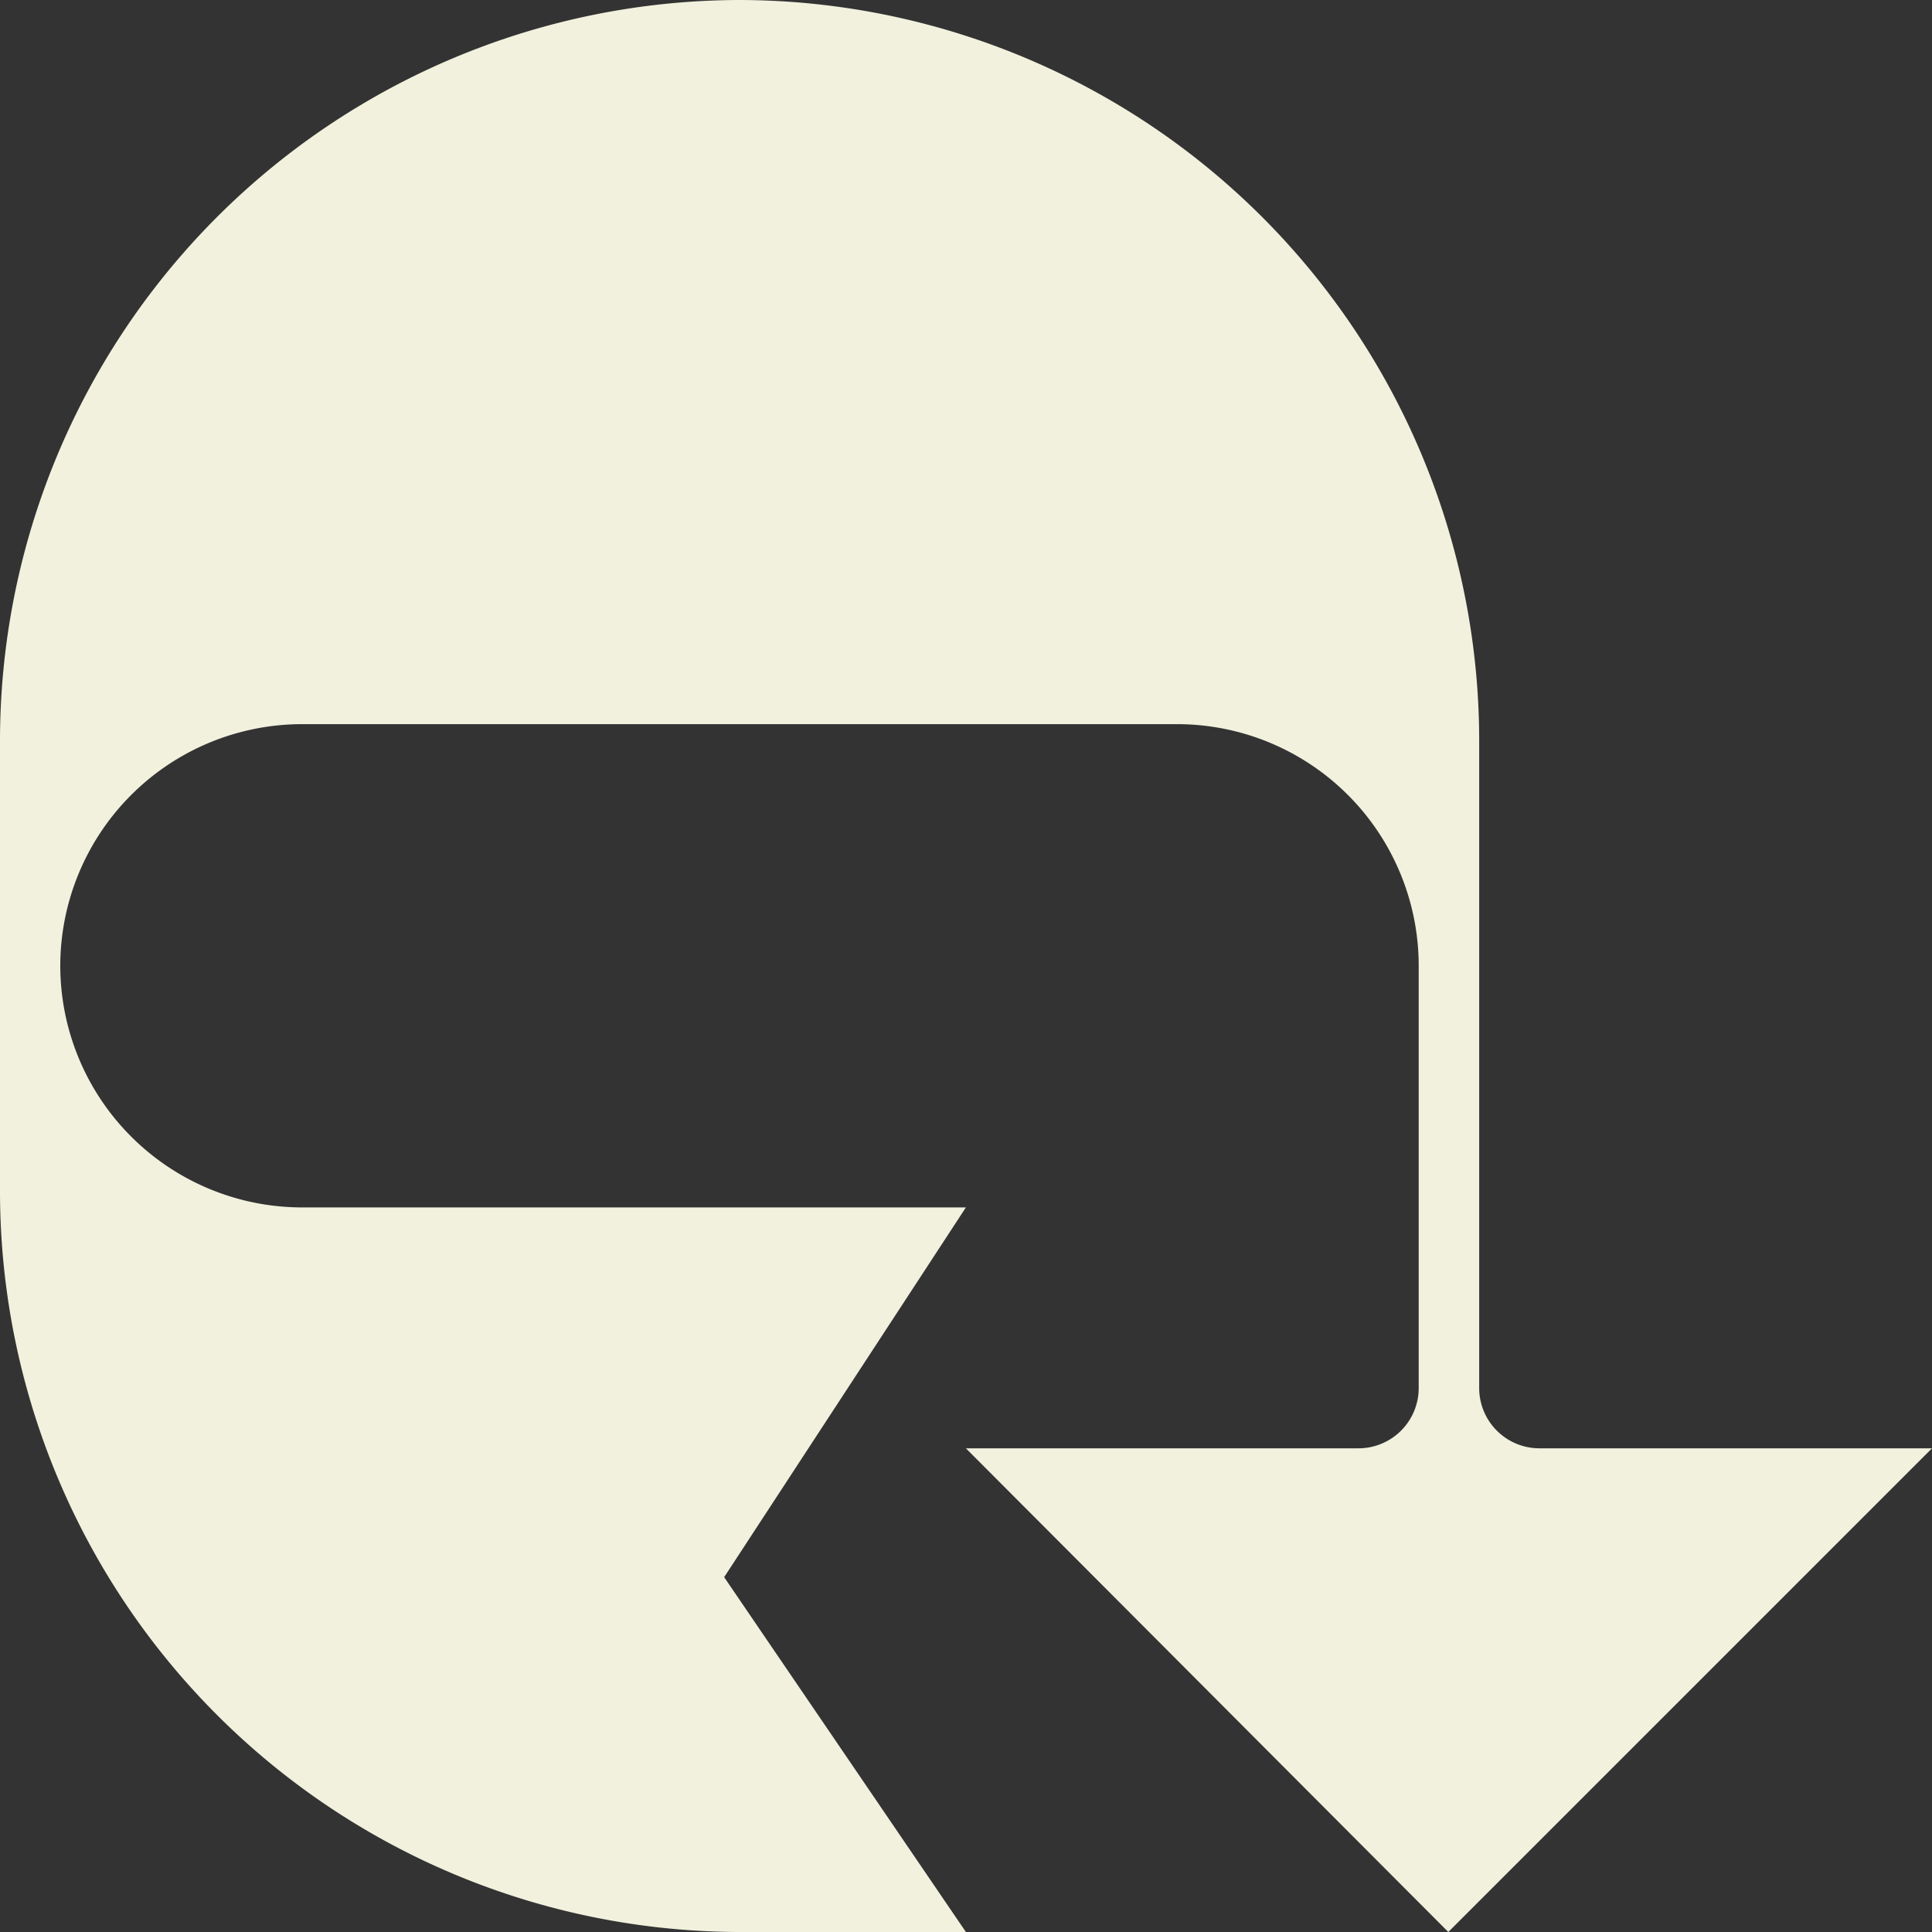
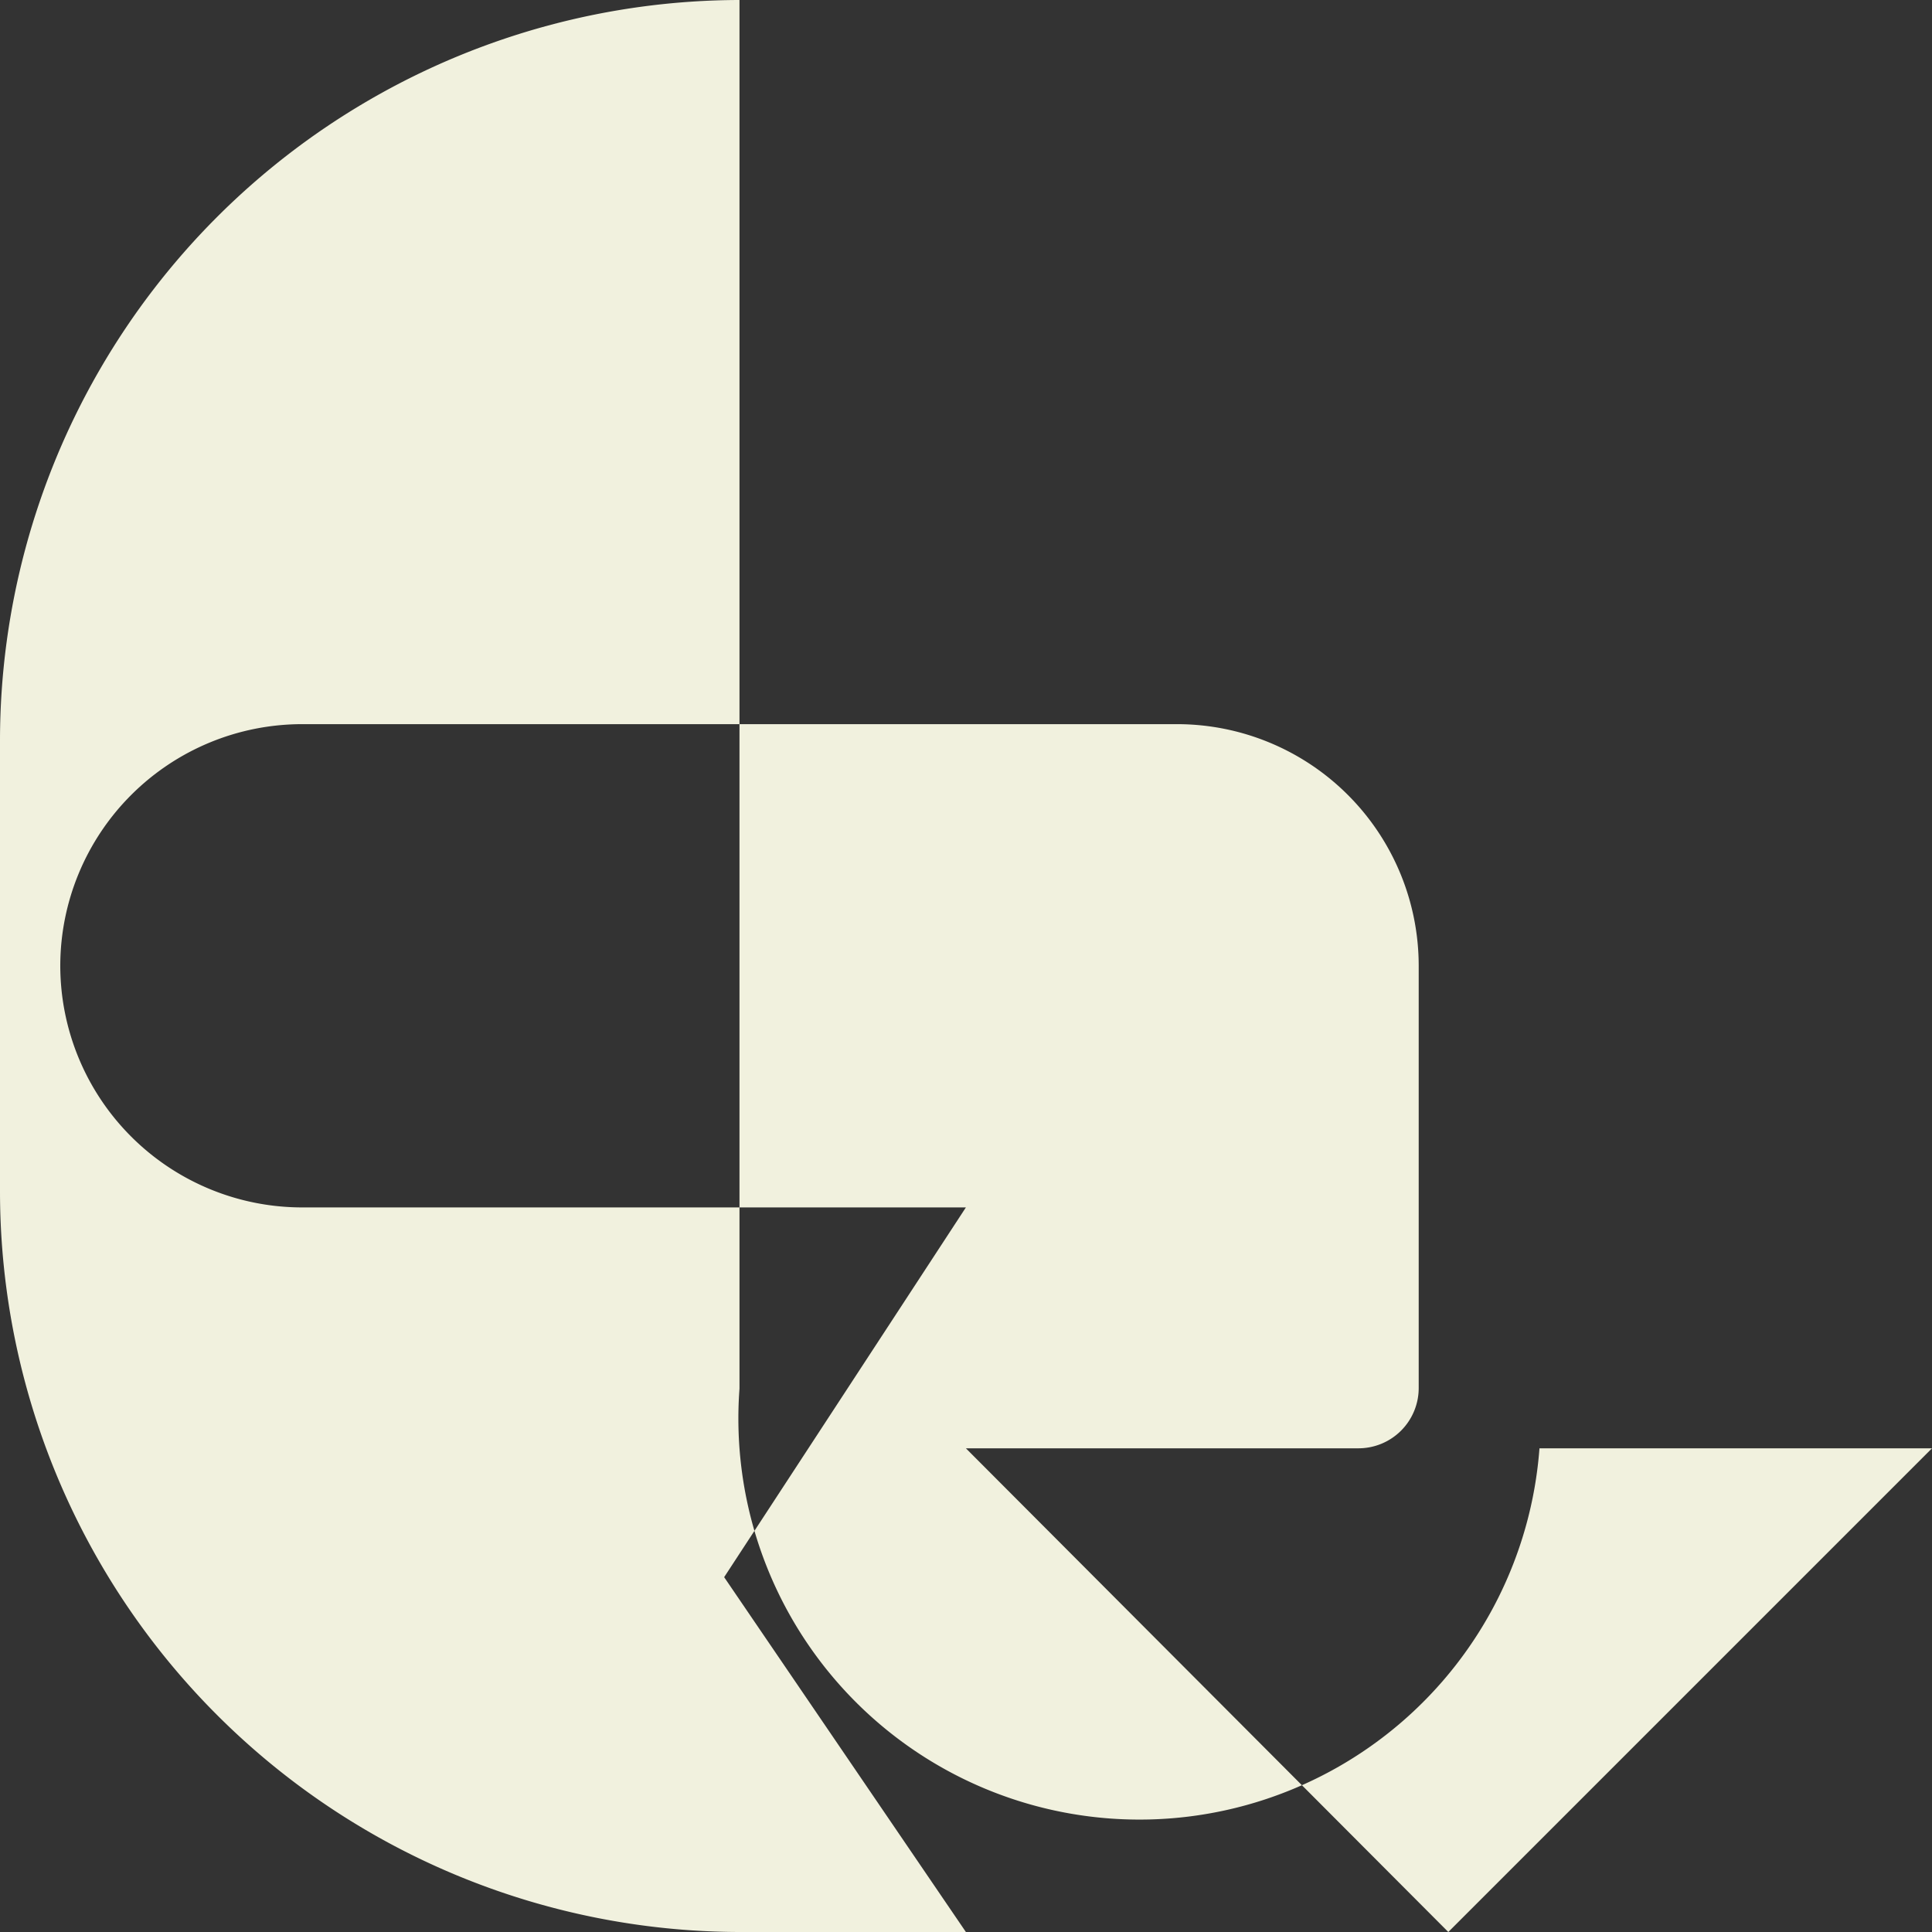
<svg xmlns="http://www.w3.org/2000/svg" viewBox="0 0 90.71 90.71">
  <rect x="0" y="0" width="90.71" height="90.71" fill="#333333" stroke="none" />
  <defs>
    <style>.cls-1{fill:#f1f1de;fill-rule:evenodd;}</style>
  </defs>
  <g id="Calque_2" data-name="Calque 2">
    <g id="Plan_1" data-name="Plan 1">
-       <path class="cls-1" d="M34.72,0h0A34.79,34.79,0,0,1,69.45,34.72V65.2A2.83,2.83,0,0,0,72.28,68H90.71L68,90.71,45.35,68H63.78a2.83,2.83,0,0,0,2.83-2.83V45.35A11.35,11.35,0,0,0,55.28,34H14.17A11.36,11.36,0,0,0,2.83,45.35h0A11.36,11.36,0,0,0,14.17,56.69H45.35L34,74.05,45.35,90.71H34.72A34.79,34.79,0,0,1,0,56V34.72A34.79,34.79,0,0,1,34.72,0Z" />
+       <path class="cls-1" d="M34.72,0h0V65.2A2.83,2.83,0,0,0,72.28,68H90.71L68,90.71,45.35,68H63.78a2.83,2.83,0,0,0,2.83-2.83V45.35A11.35,11.35,0,0,0,55.28,34H14.17A11.36,11.36,0,0,0,2.83,45.35h0A11.36,11.36,0,0,0,14.17,56.69H45.35L34,74.05,45.35,90.71H34.72A34.79,34.79,0,0,1,0,56V34.72A34.79,34.79,0,0,1,34.72,0Z" />
    </g>
  </g>
</svg>